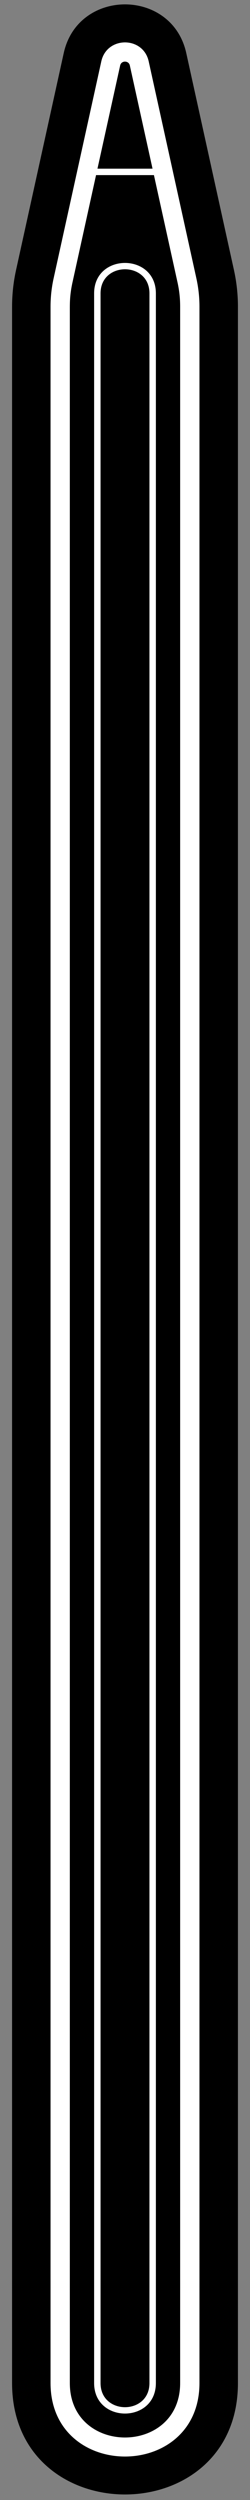
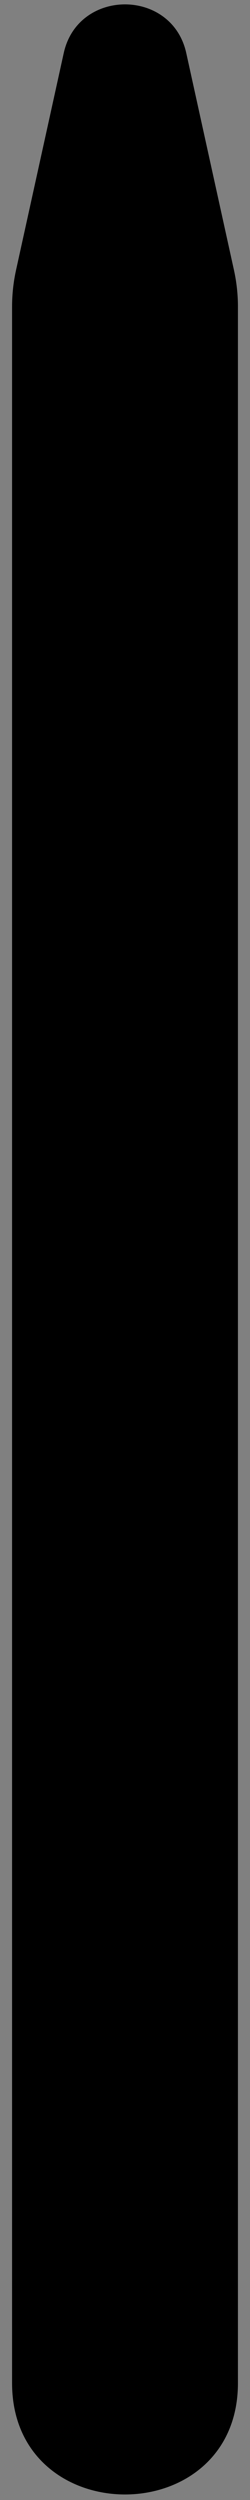
<svg xmlns="http://www.w3.org/2000/svg" width="30" height="300">
  <rect width="100%" height="100%" fill="#808080" stroke="none" />
  <g fill-rule="evenodd" clip-rule="evenodd">
-     <path d="M1.449 285.97V36.804c0-1.483.159-2.949.477-4.397l5.723-26.04c1.712-7.789 12.99-7.788 14.702 0l5.723 26.04c.318 1.448.478 2.914.478 4.397V285.97c-.001 17.824-27.103 17.824-27.103 0z" />
-     <path fill="#FFF" d="M17.934 285.97V35.207c0-3.86-5.868-3.859-5.868 0V285.97c0 3.859 5.868 3.859 5.868 0zm-11.869 0V36.804c0-1.154.123-2.279.37-3.406l5.723-26.039c.666-3.029 5.018-3.029 5.684 0l5.723 26.043c.247 1.128.37 2.246.37 3.402V285.97c0 11.753-17.87 11.753-17.87 0zM8.38 36.804c0-1.013.098-1.919.316-2.909l2.83-12.882h6.946l2.831 12.877c.217.989.315 1.901.315 2.914V285.97c0 8.707-13.239 8.707-13.239 0V36.804h.001zm9.924-16.563L15.58 7.856c-.136-.619-1.025-.619-1.161 0l-2.723 12.385h6.608zm.401 14.966V285.97c0 4.875-7.411 4.875-7.411 0V35.207c0-4.874 7.411-4.874 7.411 0z" />
+     <path d="M1.449 285.97V36.804c0-1.483.159-2.949.477-4.397l5.723-26.04c1.712-7.789 12.99-7.788 14.702 0l5.723 26.04c.318 1.448.478 2.914.478 4.397V285.97c-.001 17.824-27.103 17.824-27.103 0" />
  </g>
</svg>